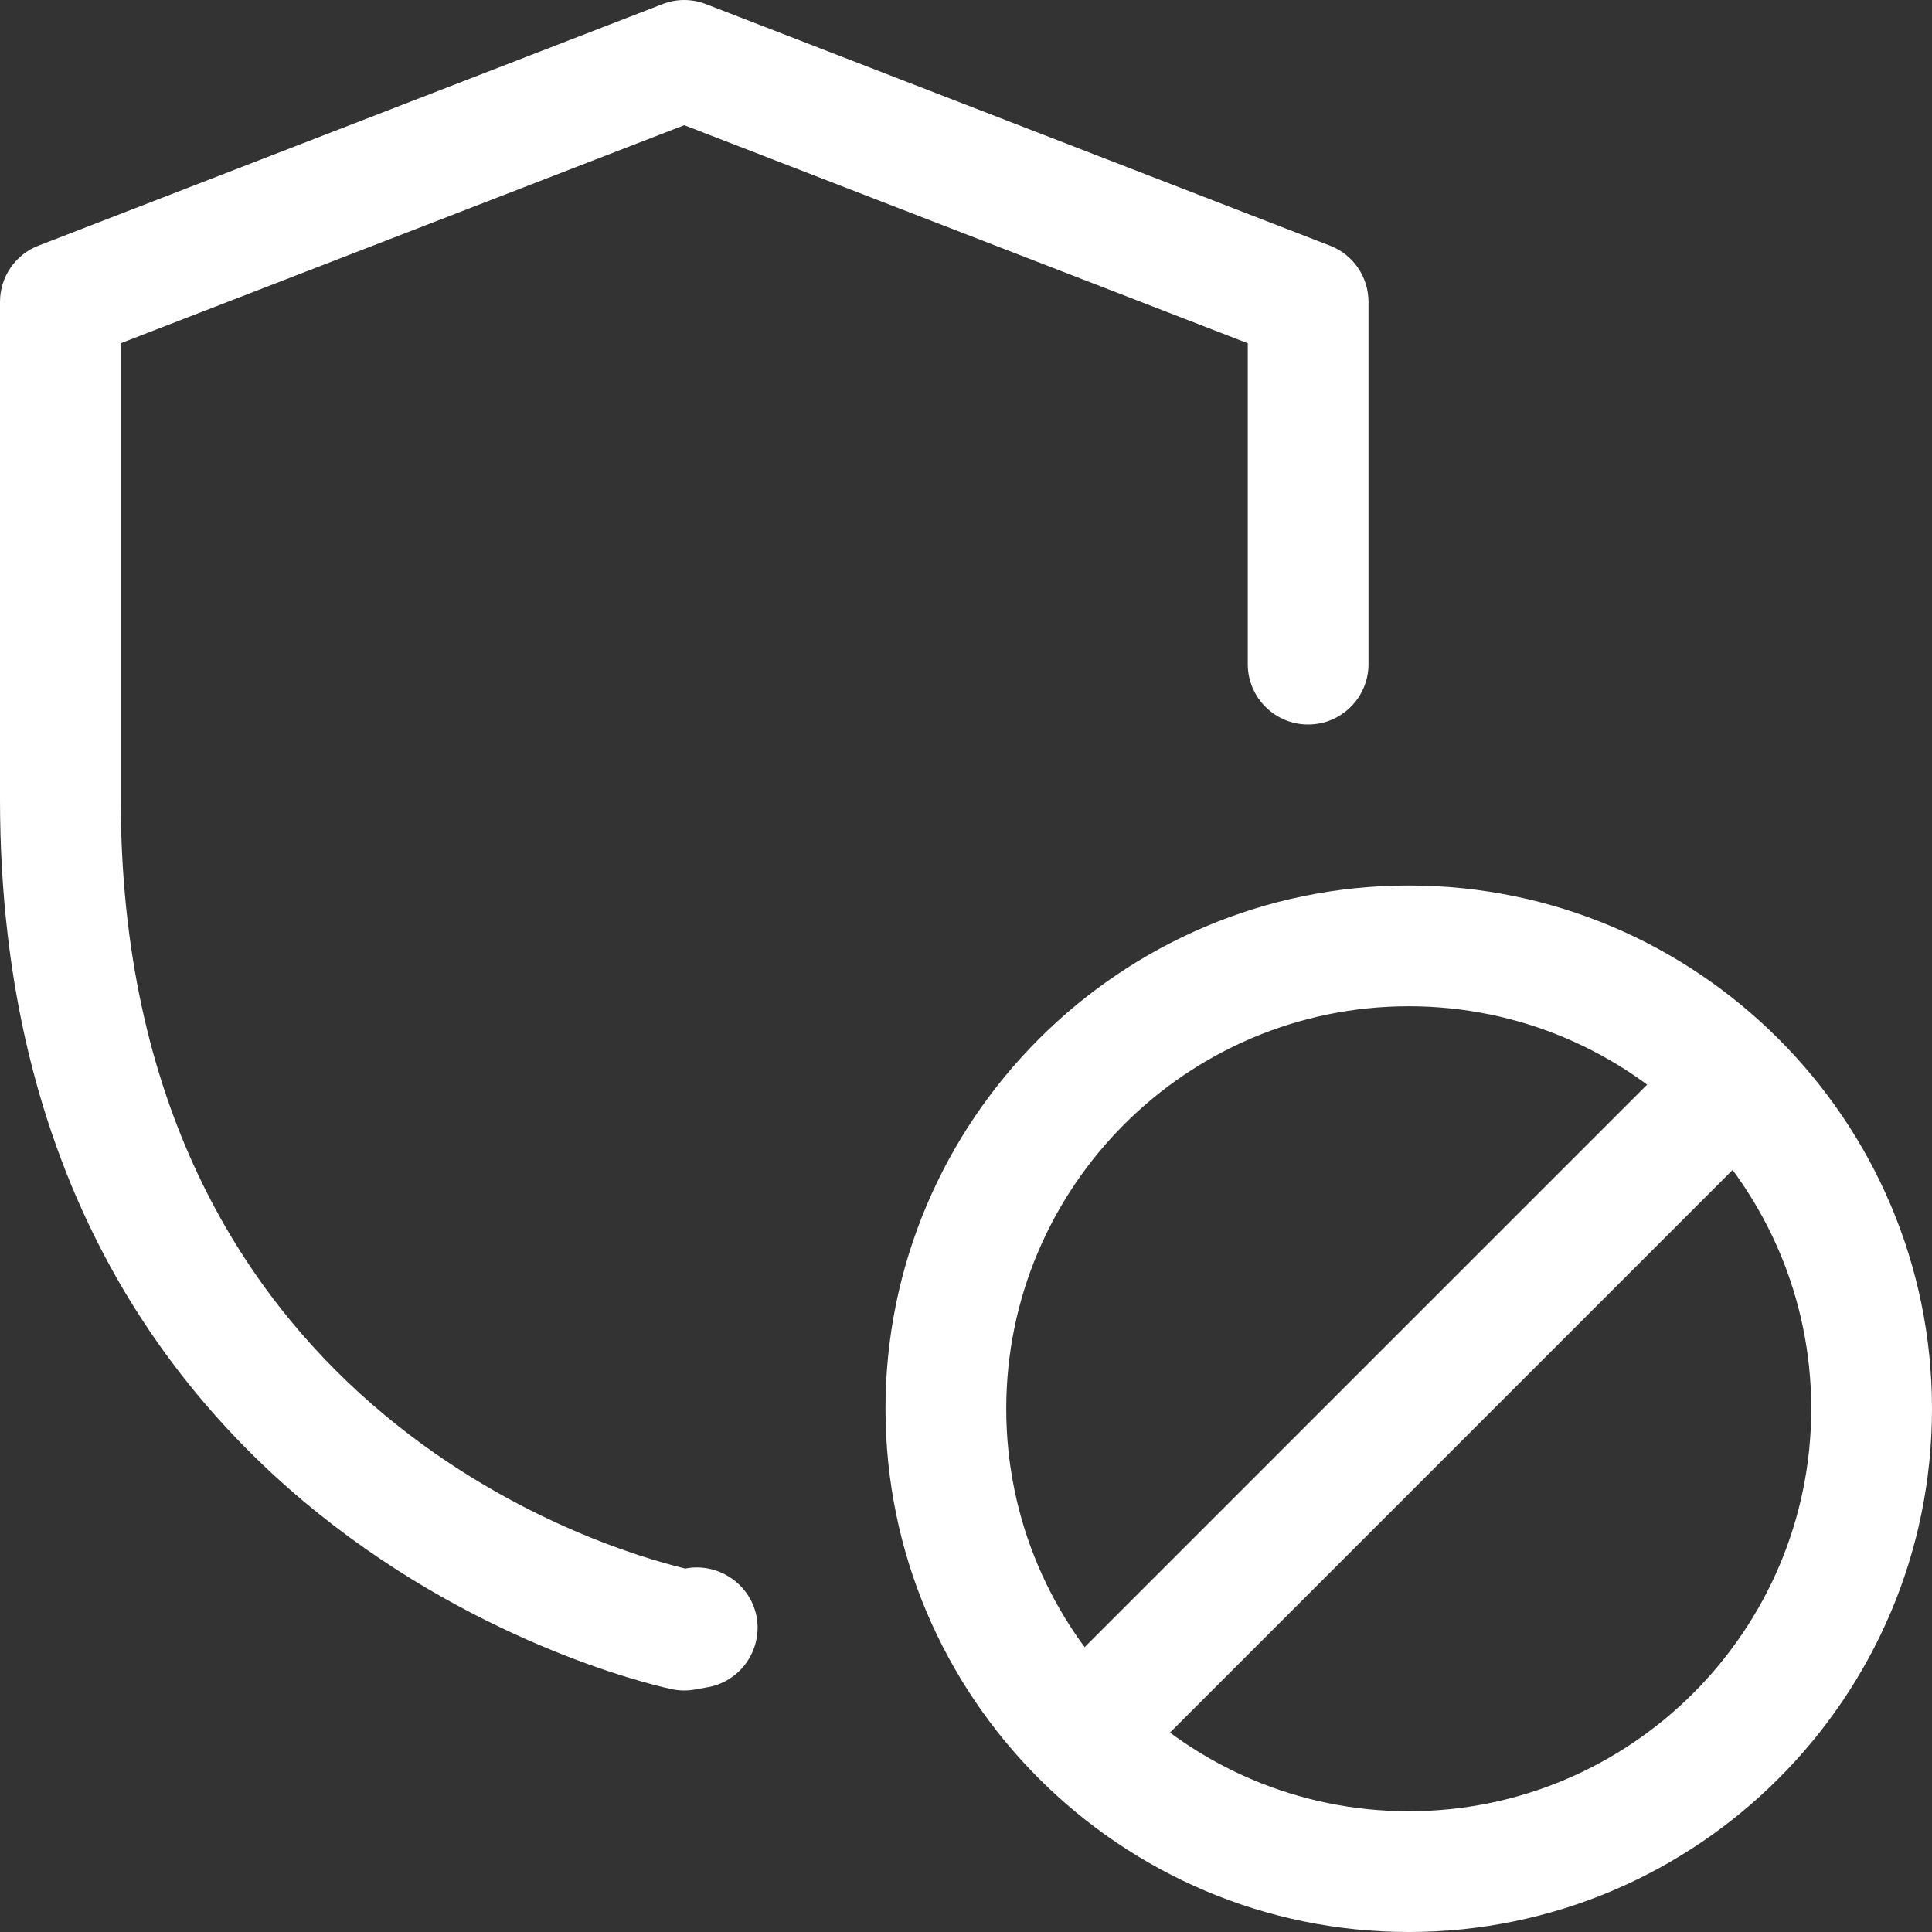
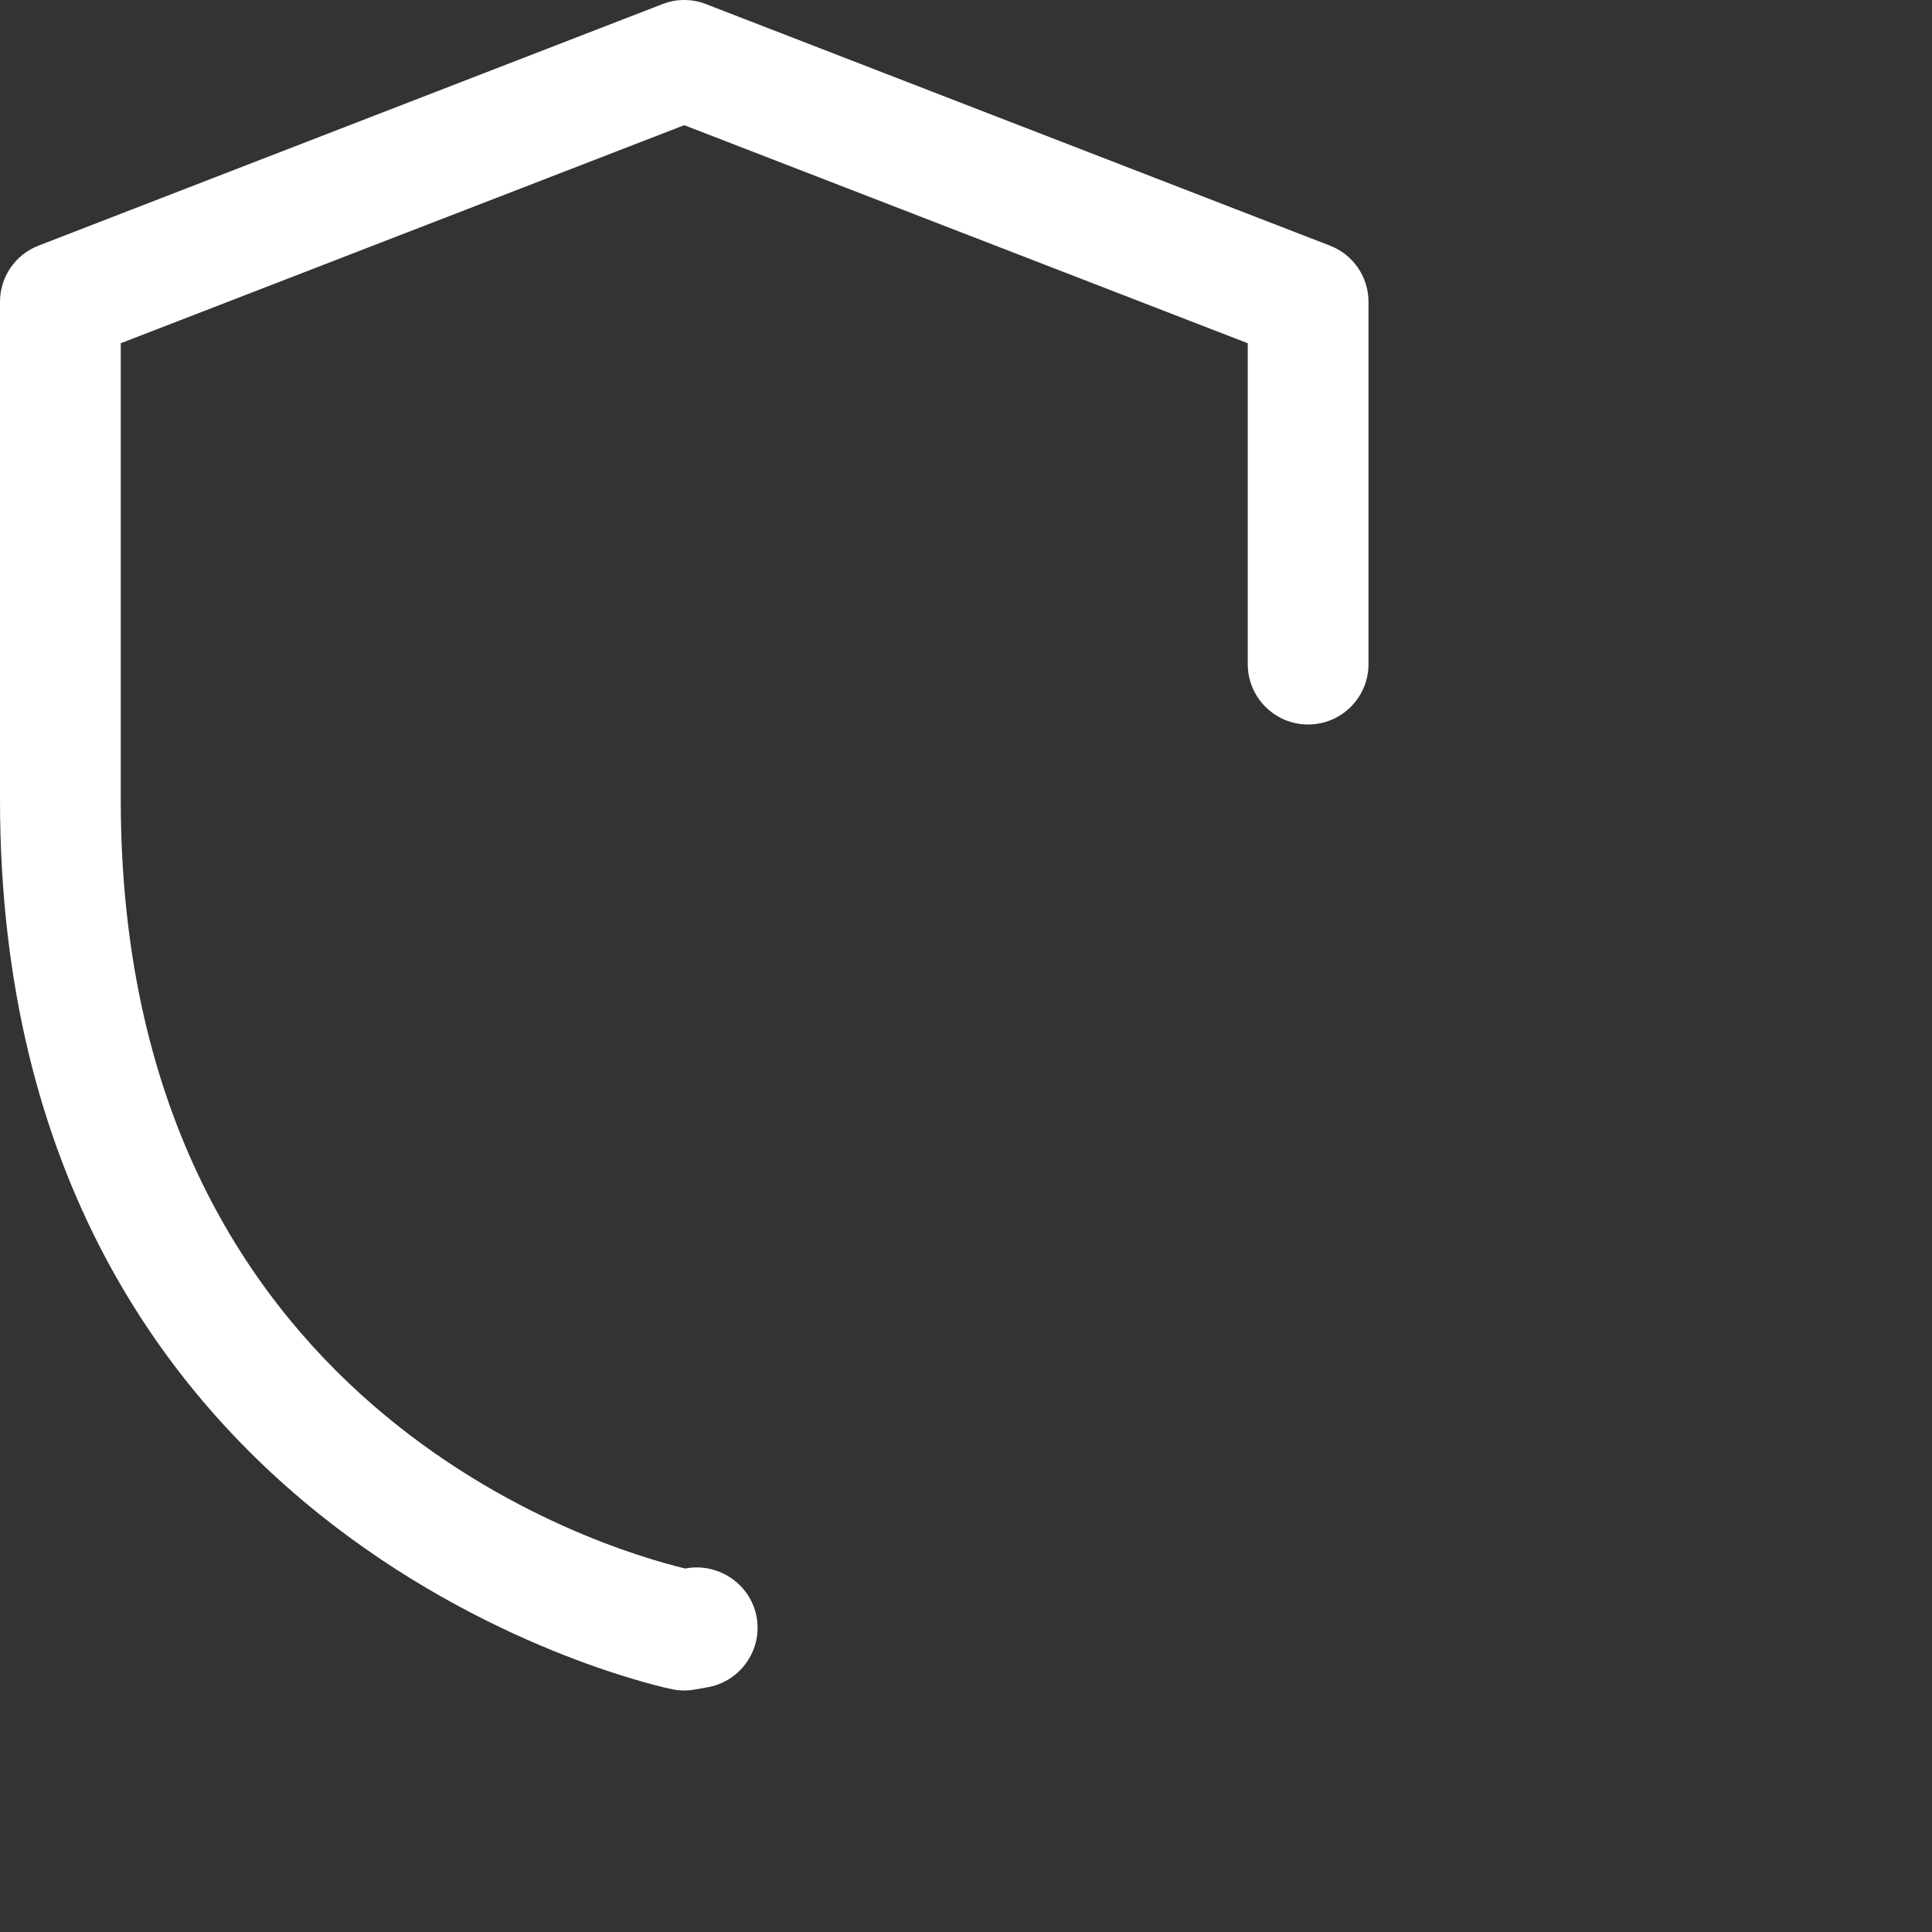
<svg xmlns="http://www.w3.org/2000/svg" width="24px" height="24px" viewBox="0 0 24 24" version="1.1">
  <rect x="0" y="0" width="24" height="24" fill="#333333" stroke="none" />
  <title>Icon_Suppress</title>
  <g id="STYLE-GUIDE" stroke="none" stroke-width="1" fill="none" fill-rule="evenodd">
    <g id="Icons" transform="translate(-484, -1971)" fill="#FFFFFF" fill-rule="nonzero">
      <g id="Blocks" transform="translate(100, 273)">
        <g id="Row" transform="translate(0, 1060)">
          <g id="Icons" transform="translate(320, 0)">
            <g id="Icon" transform="translate(0, 600)">
              <g id="Icon_Suppress" transform="translate(64, 38)">
-                 <polygon id="Path" transform="translate(17.496, 17.5) rotate(-45) translate(-17.496, -17.5) " points="11.861 16.75 23.131 16.75 23.131 18.25 11.861 18.25" />
-                 <path d="M17.5,24 C13.916,24 11,21.084 11,17.5 C11,13.916 13.916,11 17.5,11 C21.084,11 24,13.916 24,17.5 C24,21.084 21.084,24 17.5,24 Z M17.5,12.5 C14.743,12.5 12.5,14.743 12.5,17.5 C12.5,20.257 14.743,22.5 17.5,22.5 C20.257,22.5 22.5,20.257 22.5,17.5 C22.5,14.743 20.257,12.5 17.5,12.5 Z" id="Shape" />
                <path d="M8.5,21 C8.452,21 8.404,20.995 8.357,20.986 C8.273,20.97 0,19.261 0,9.93 L0,3.75 C0,3.44 0.19,3.162 0.479,3.051 L8.229,0.051 C8.403,-0.017 8.596,-0.017 8.77,0.051 L16.52,3.051 C16.81,3.162 17,3.44 17,3.75 L17,8.25 C17,8.664 16.664,9 16.25,9 C15.836,9 15.5,8.664 15.5,8.25 L15.5,4.264 L8.5,1.555 L1.5,4.264 L1.5,9.93 C1.5,17.488 7.506,19.243 8.512,19.485 C8.91,19.407 9.312,19.665 9.396,20.071 C9.478,20.476 9.216,20.873 8.81,20.956 L8.621,20.99 C8.581,20.997 8.541,21 8.5,21 Z" id="Path" />
              </g>
            </g>
          </g>
        </g>
      </g>
    </g>
  </g>
</svg>